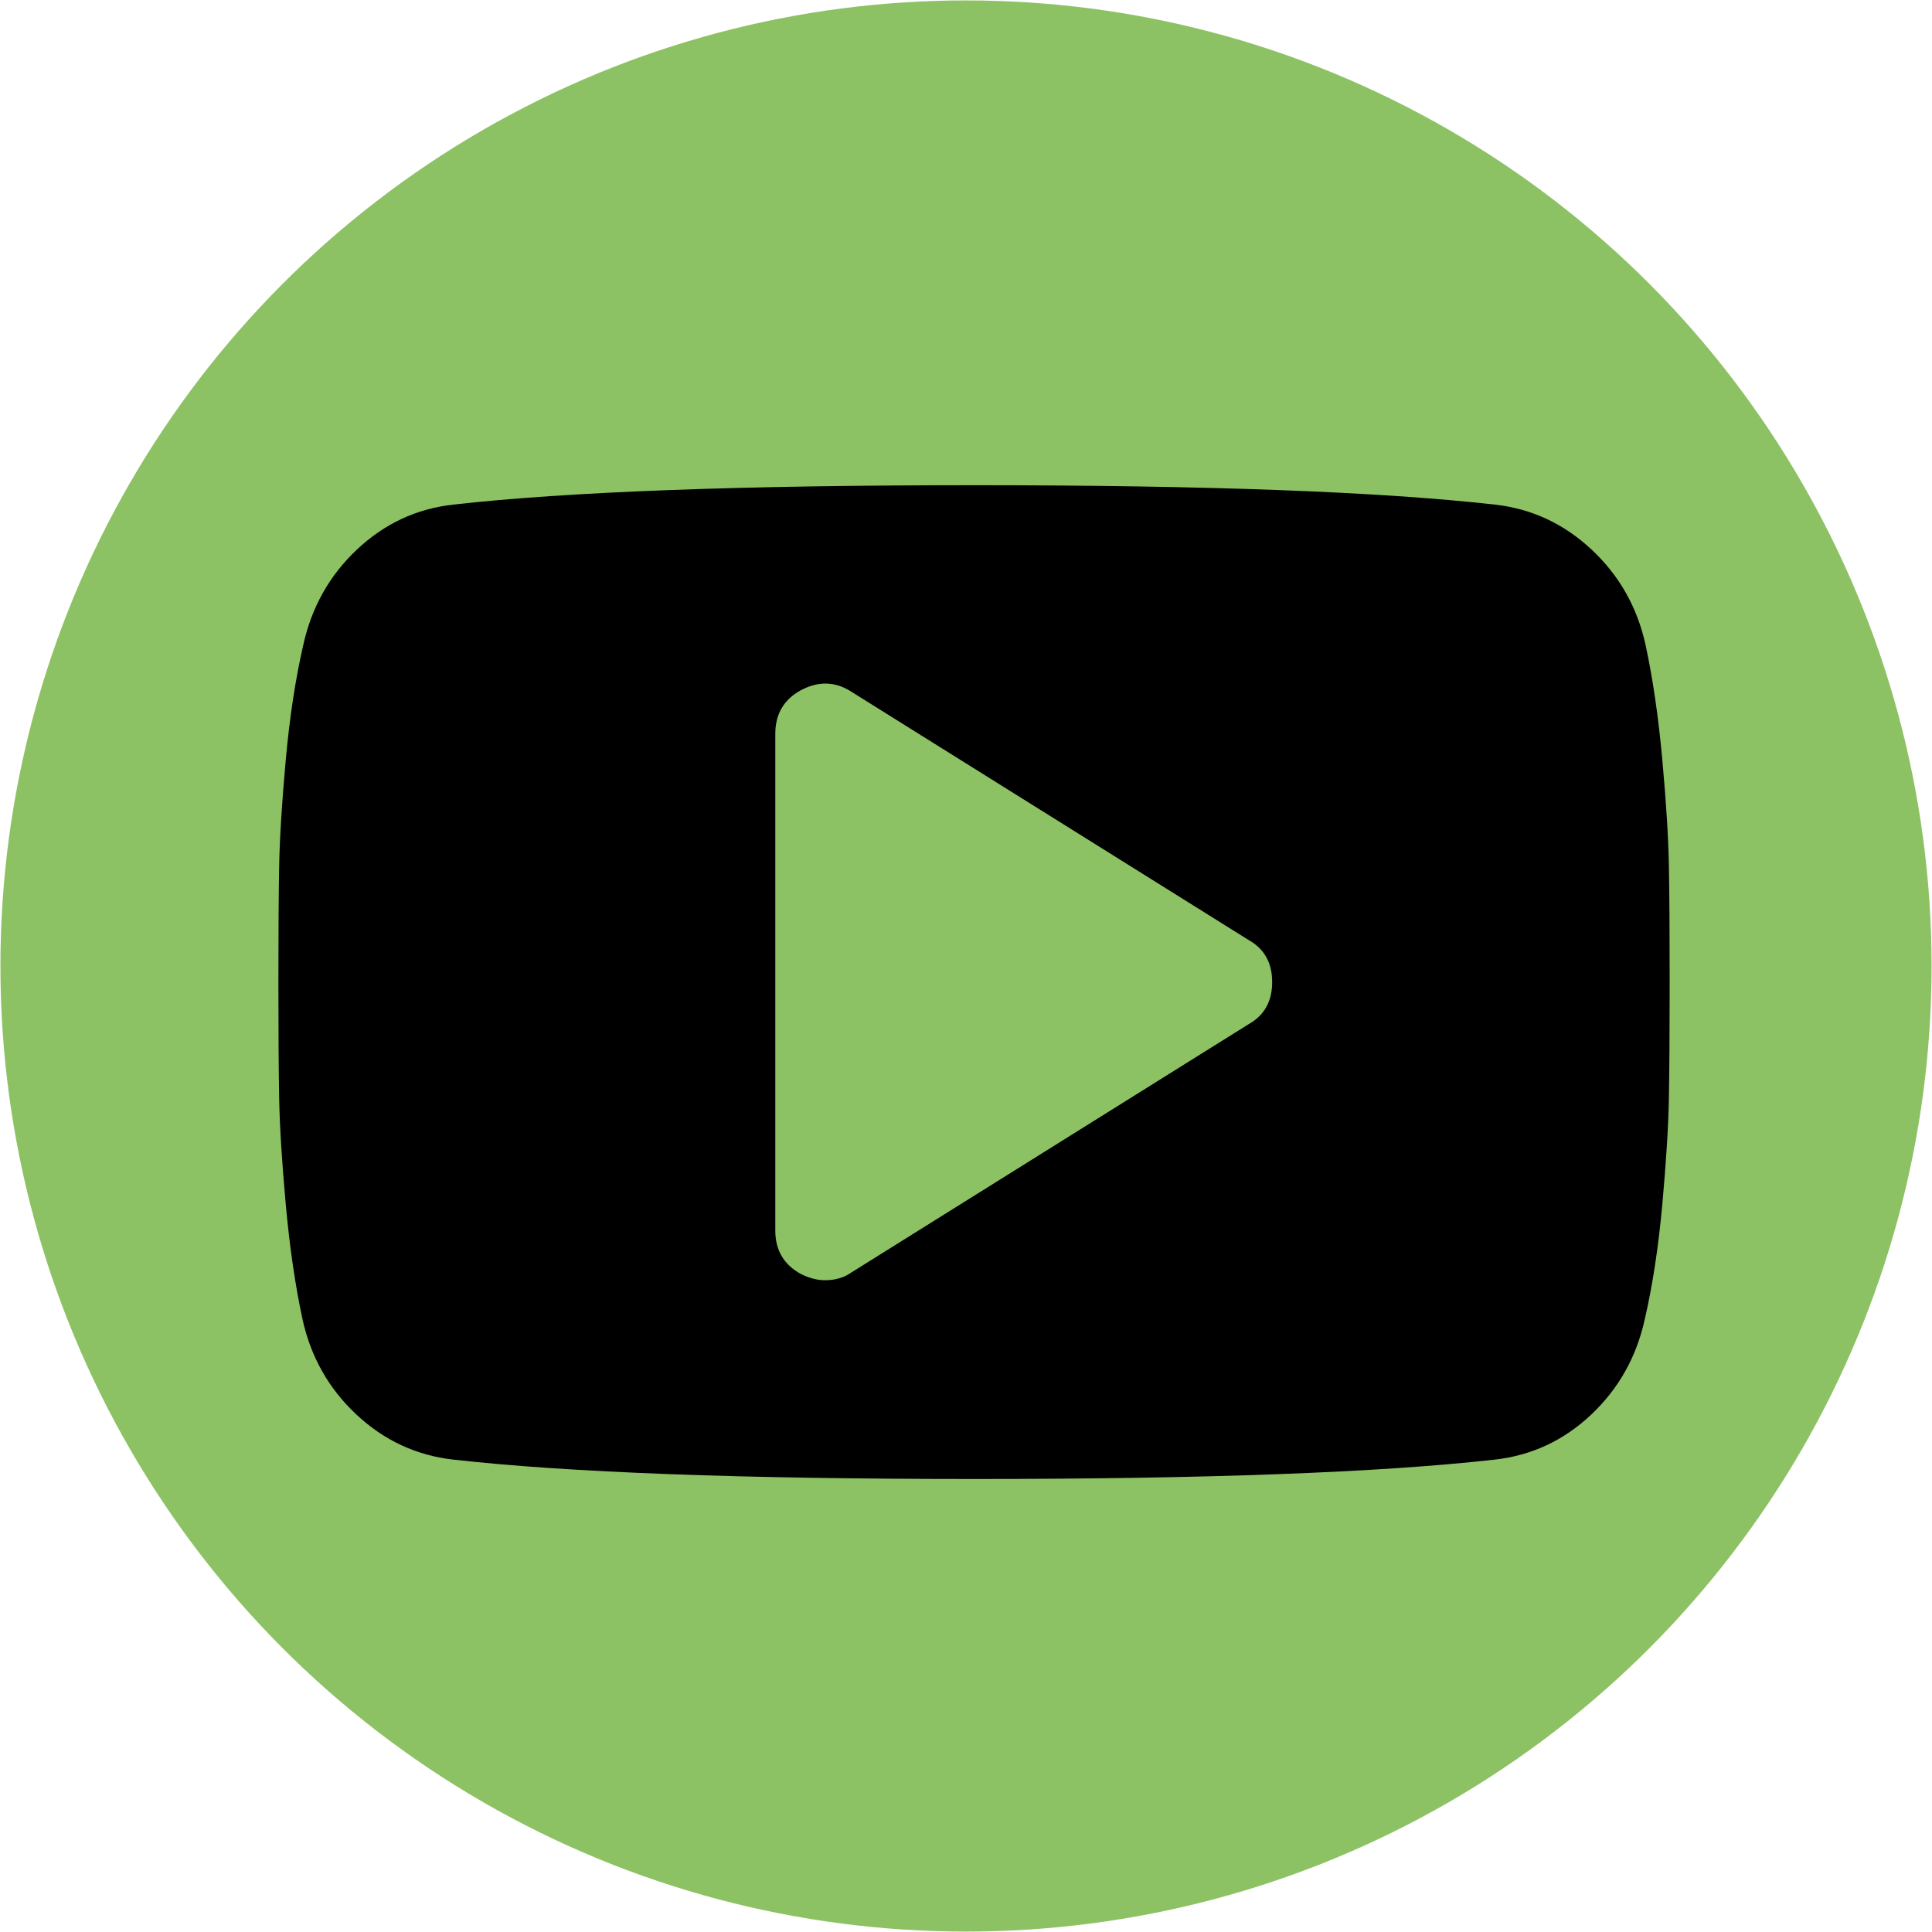
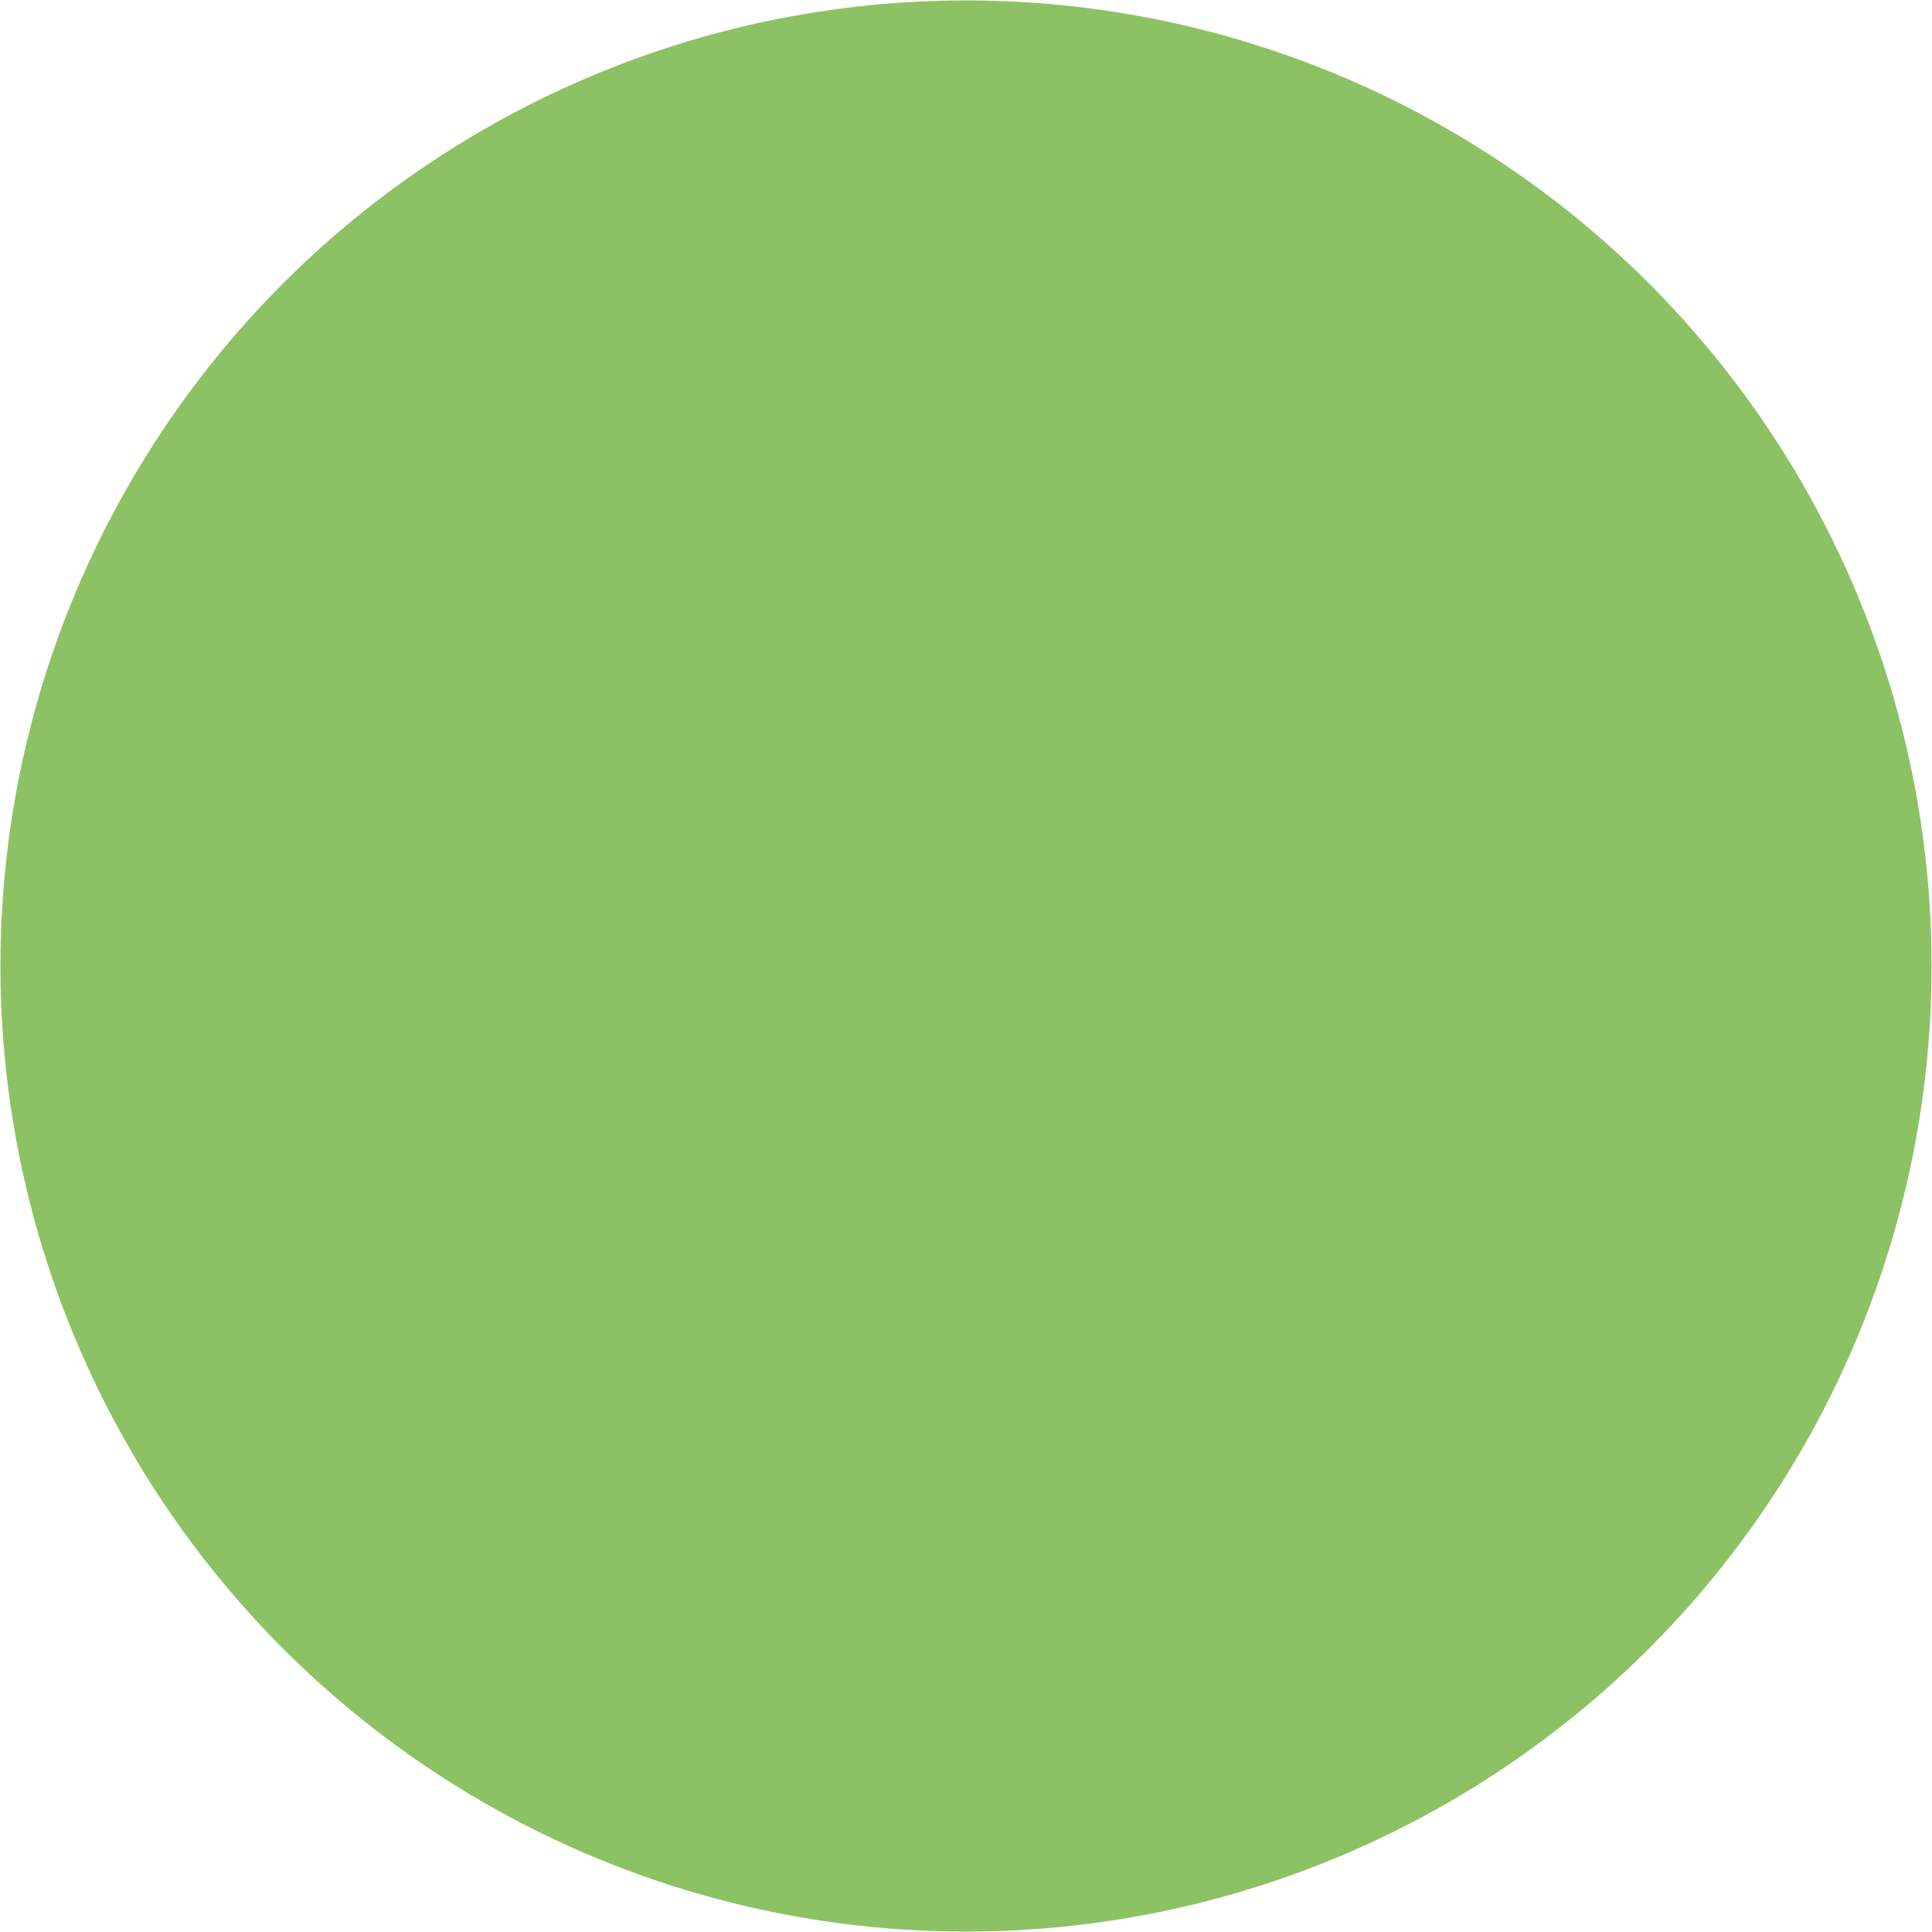
<svg xmlns="http://www.w3.org/2000/svg" version="1.1" id="Layer_1" x="0px" y="0px" width="240px" height="240px" viewBox="0 0 240 240" enable-background="new 0 0 240 240" xml:space="preserve">
  <circle fill="#8DC264" cx="120" cy="120" r="119.948" />
  <g>
-     <path d="M207.316,107.533c-0.063-3.472-0.337-7.861-0.818-13.164c-0.483-5.306-1.175-10.048-2.073-14.227   c-1.029-4.693-3.264-8.648-6.703-11.862c-3.439-3.216-7.442-5.08-12.009-5.595c-14.274-1.606-35.846-2.41-64.714-2.41   s-50.439,0.804-64.714,2.41c-4.565,0.515-8.552,2.379-11.959,5.595c-3.409,3.213-5.627,7.168-6.656,11.862   c-0.963,4.18-1.688,8.921-2.17,14.227c-0.481,5.303-0.754,9.691-0.819,13.164c-0.065,3.472-0.097,8.293-0.097,14.467   c0,6.172,0.032,10.996,0.097,14.467c0.064,3.475,0.338,7.861,0.819,13.164c0.482,5.305,1.174,10.047,2.074,14.227   c1.028,4.695,3.263,8.648,6.702,11.863c3.441,3.213,7.444,5.078,12.009,5.594c14.273,1.607,35.844,2.41,64.714,2.41   s50.438-0.803,64.713-2.41c4.567-0.516,8.552-2.381,11.96-5.594c3.408-3.215,5.626-7.172,6.654-11.863   c0.964-4.18,1.688-8.922,2.171-14.227c0.481-5.303,0.754-9.691,0.818-13.164c0.064-3.471,0.098-8.295,0.098-14.467   C207.414,115.827,207.383,111.005,207.316,107.533z M155.141,127.209l-49.378,30.861c-0.901,0.643-1.995,0.963-3.28,0.963   c-0.964,0-1.96-0.258-2.989-0.771c-2.122-1.156-3.182-2.957-3.182-5.4V91.139c0-2.442,1.061-4.243,3.182-5.4   c2.187-1.159,4.276-1.094,6.269,0.192l49.378,30.862c1.929,1.091,2.893,2.828,2.893,5.207   C158.033,124.379,157.068,126.117,155.141,127.209z" />
-   </g>
+     </g>
</svg>